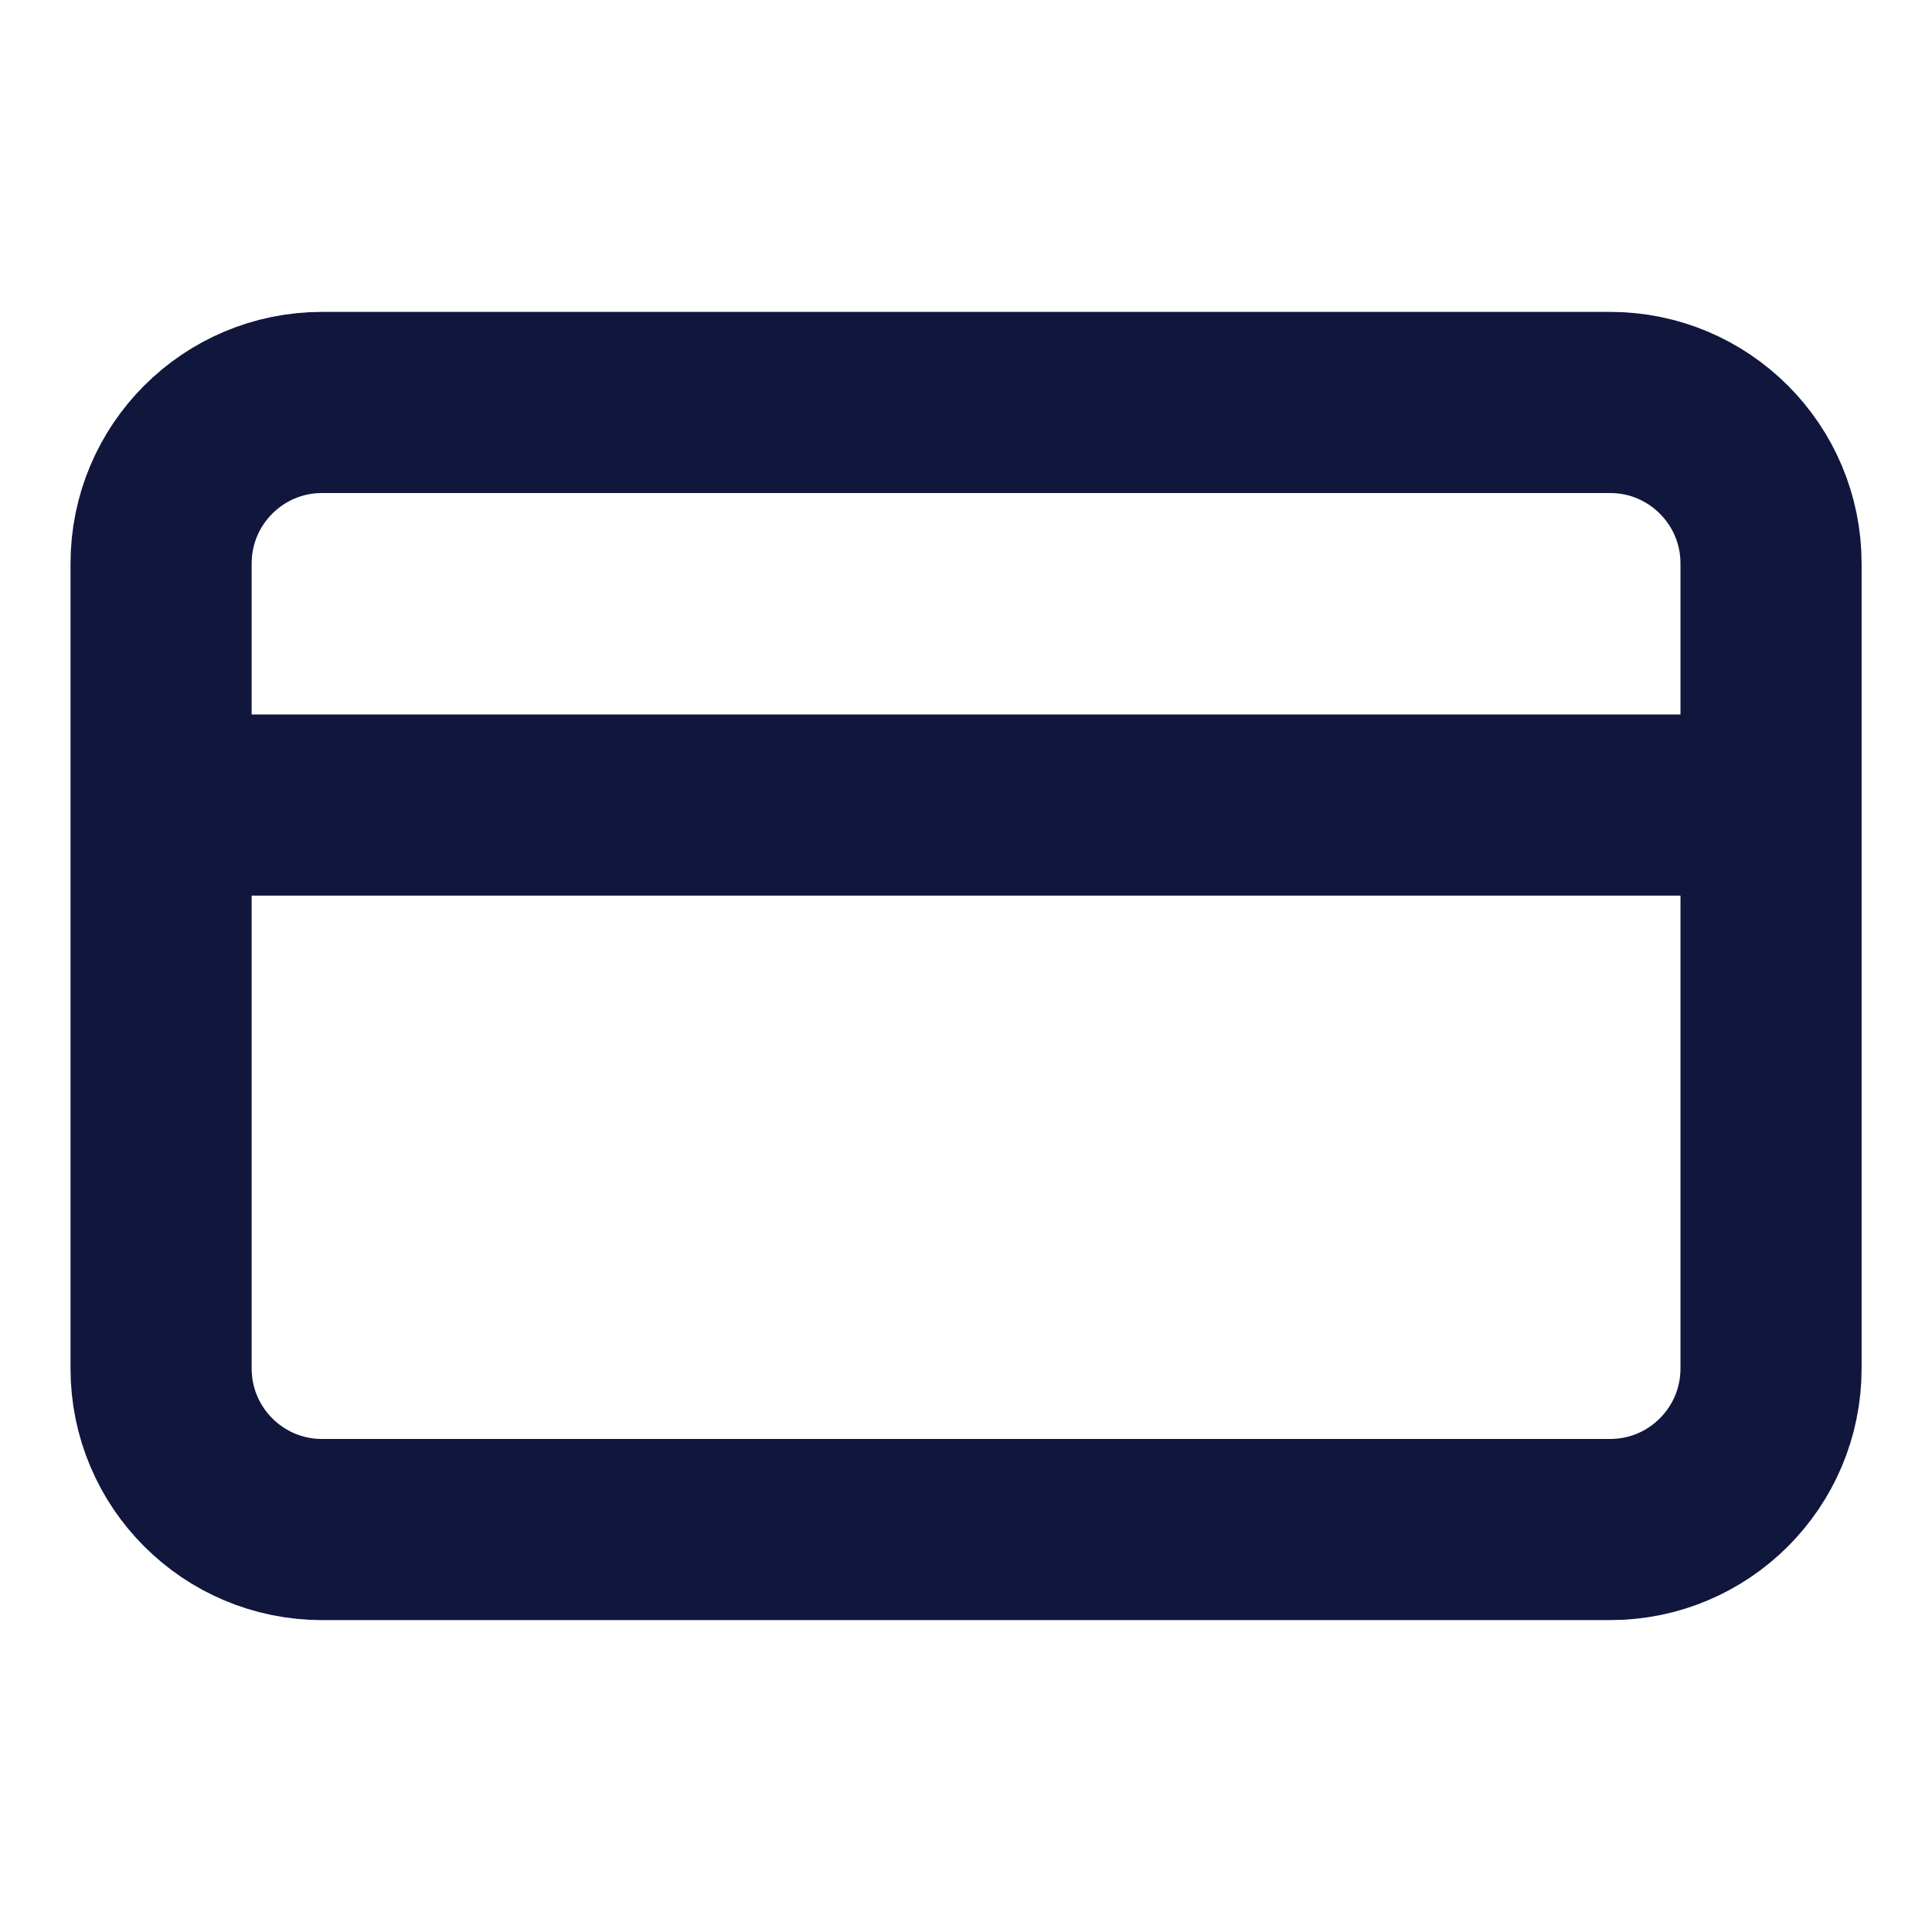
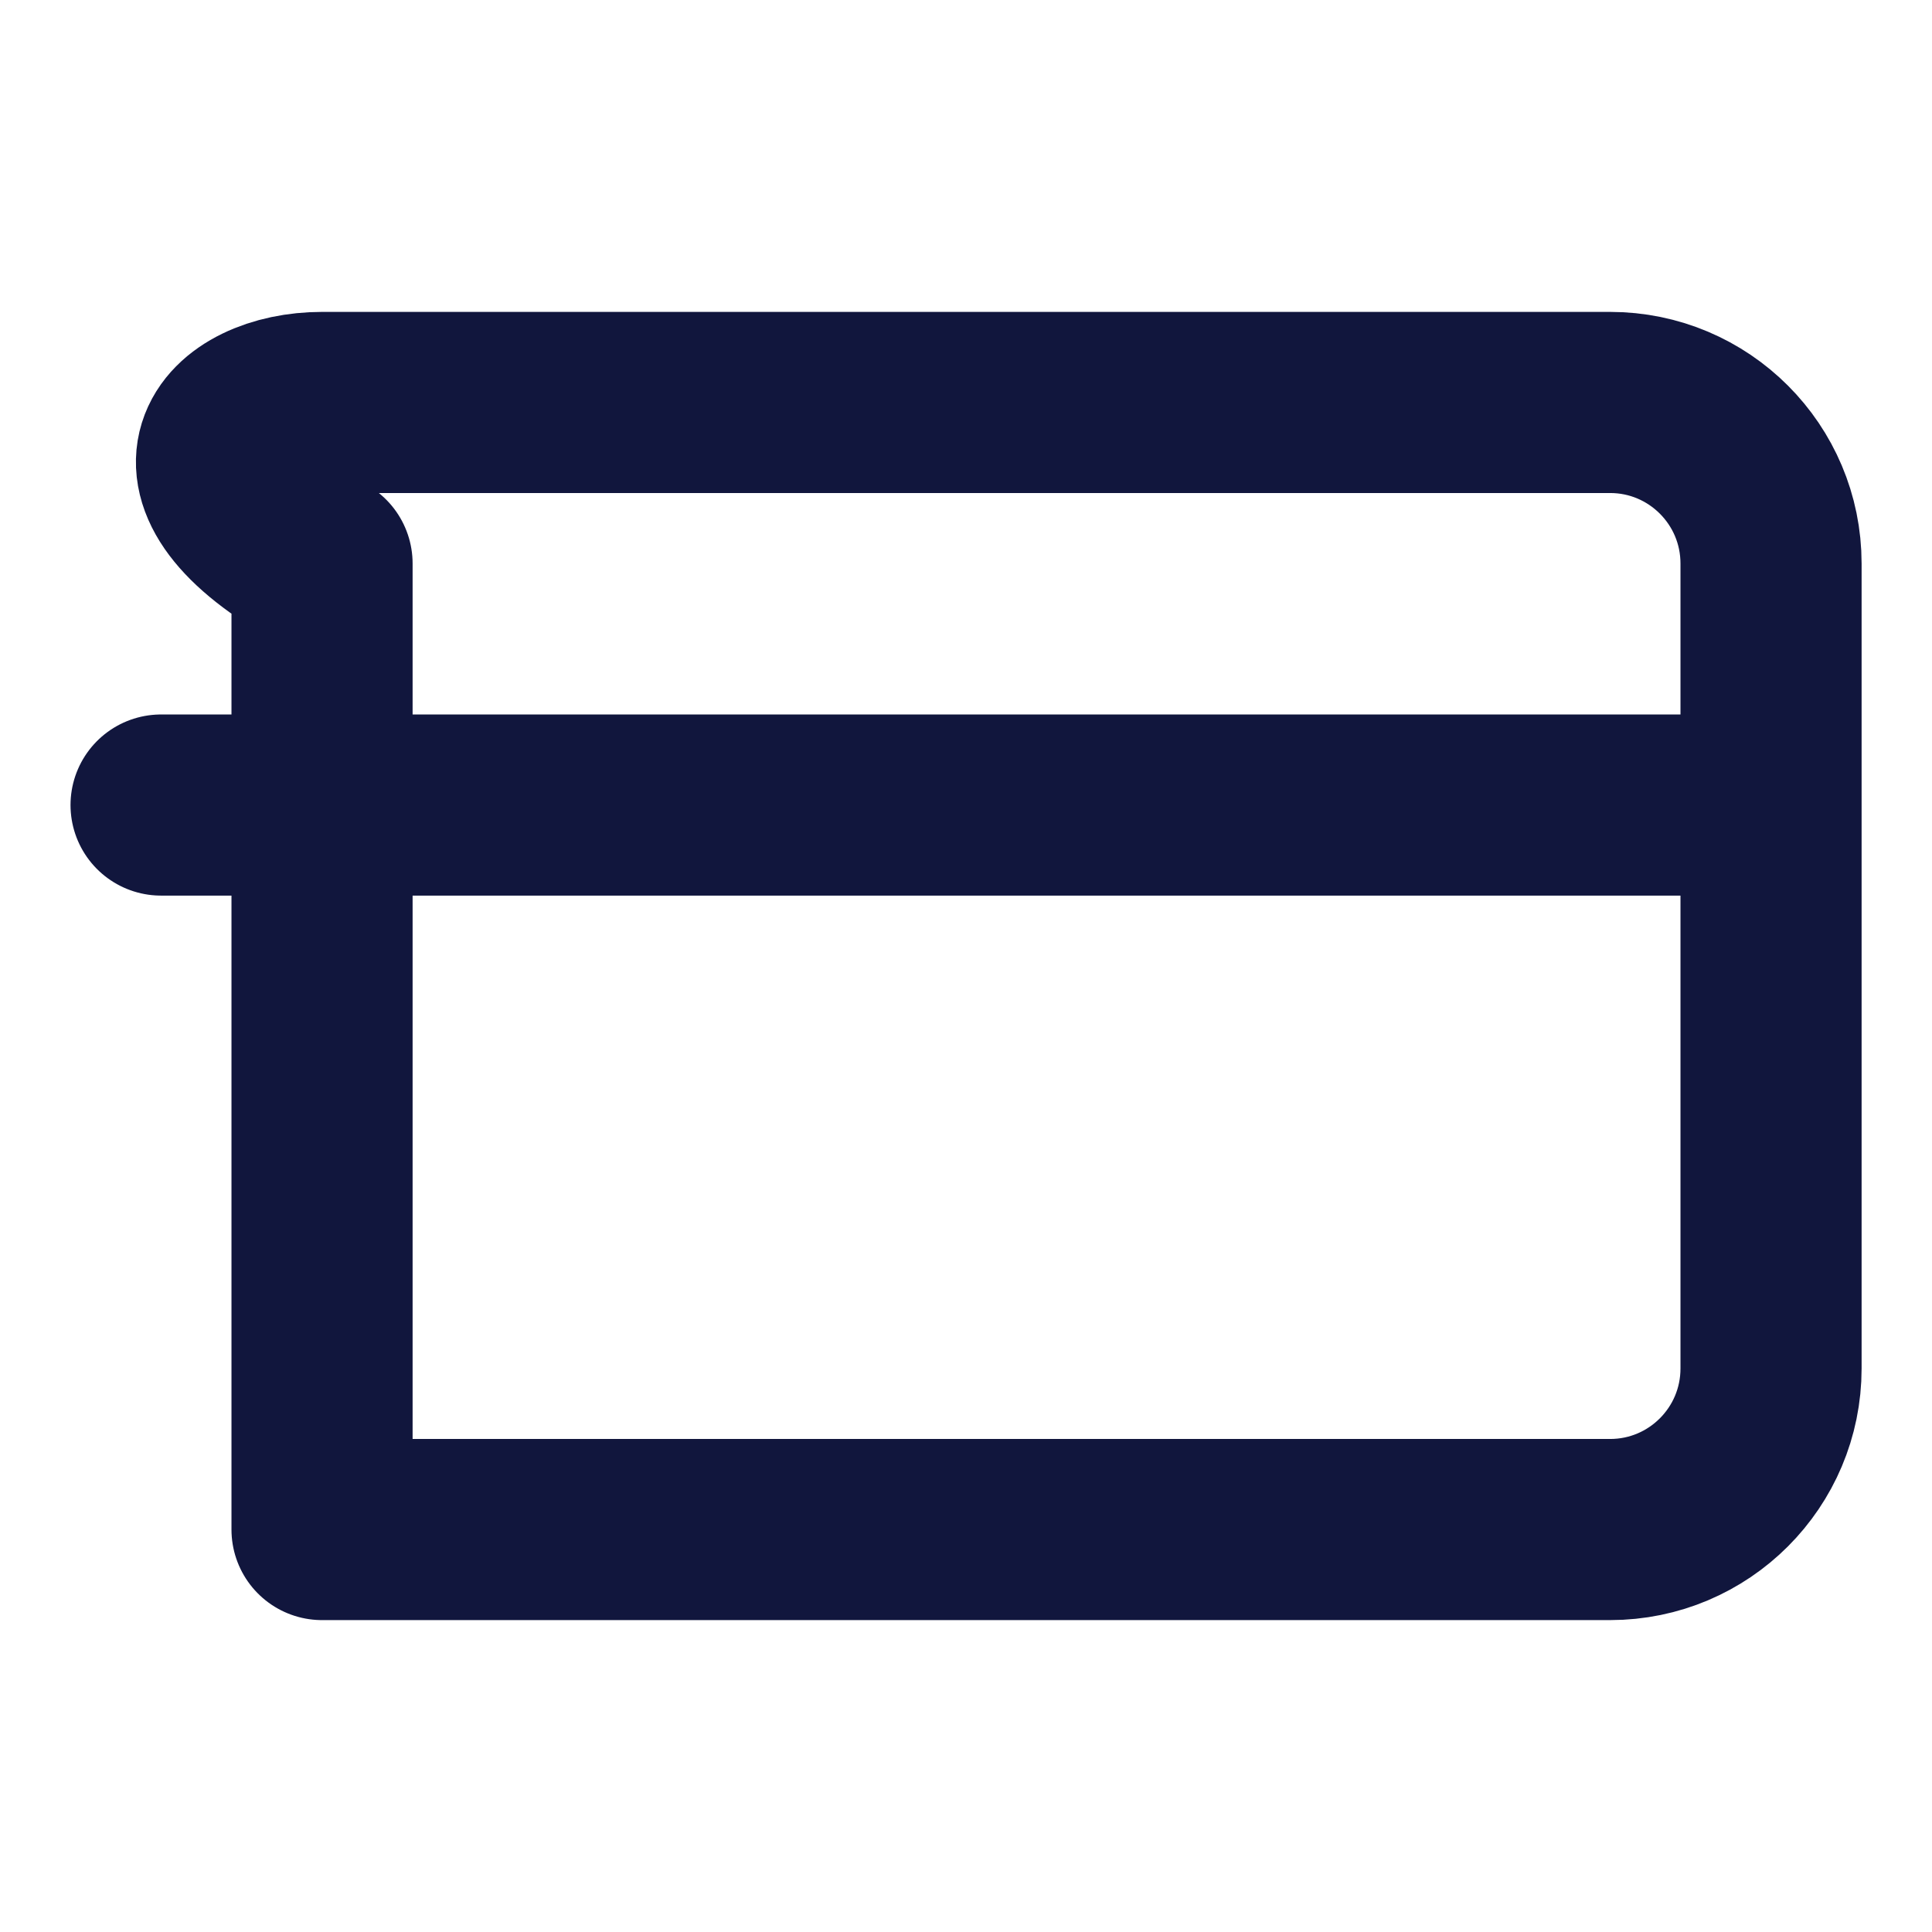
<svg xmlns="http://www.w3.org/2000/svg" width="16" height="16" viewBox="0 0 16 16" fill="none">
-   <path d="M1.334 6.667H14.667M2.667 3.333H13.334C14.07 3.333 14.667 3.93 14.667 4.667V11.333C14.667 12.07 14.07 12.667 13.334 12.667H2.667C1.931 12.667 1.334 12.07 1.334 11.333V4.667C1.334 3.93 1.931 3.333 2.667 3.333Z" stroke="#11163D" stroke-width="1.5" stroke-linecap="round" stroke-linejoin="round" />
+   <path d="M1.334 6.667H14.667M2.667 3.333H13.334C14.07 3.333 14.667 3.93 14.667 4.667V11.333C14.667 12.07 14.07 12.667 13.334 12.667H2.667V4.667C1.334 3.93 1.931 3.333 2.667 3.333Z" stroke="#11163D" stroke-width="1.5" stroke-linecap="round" stroke-linejoin="round" />
</svg>